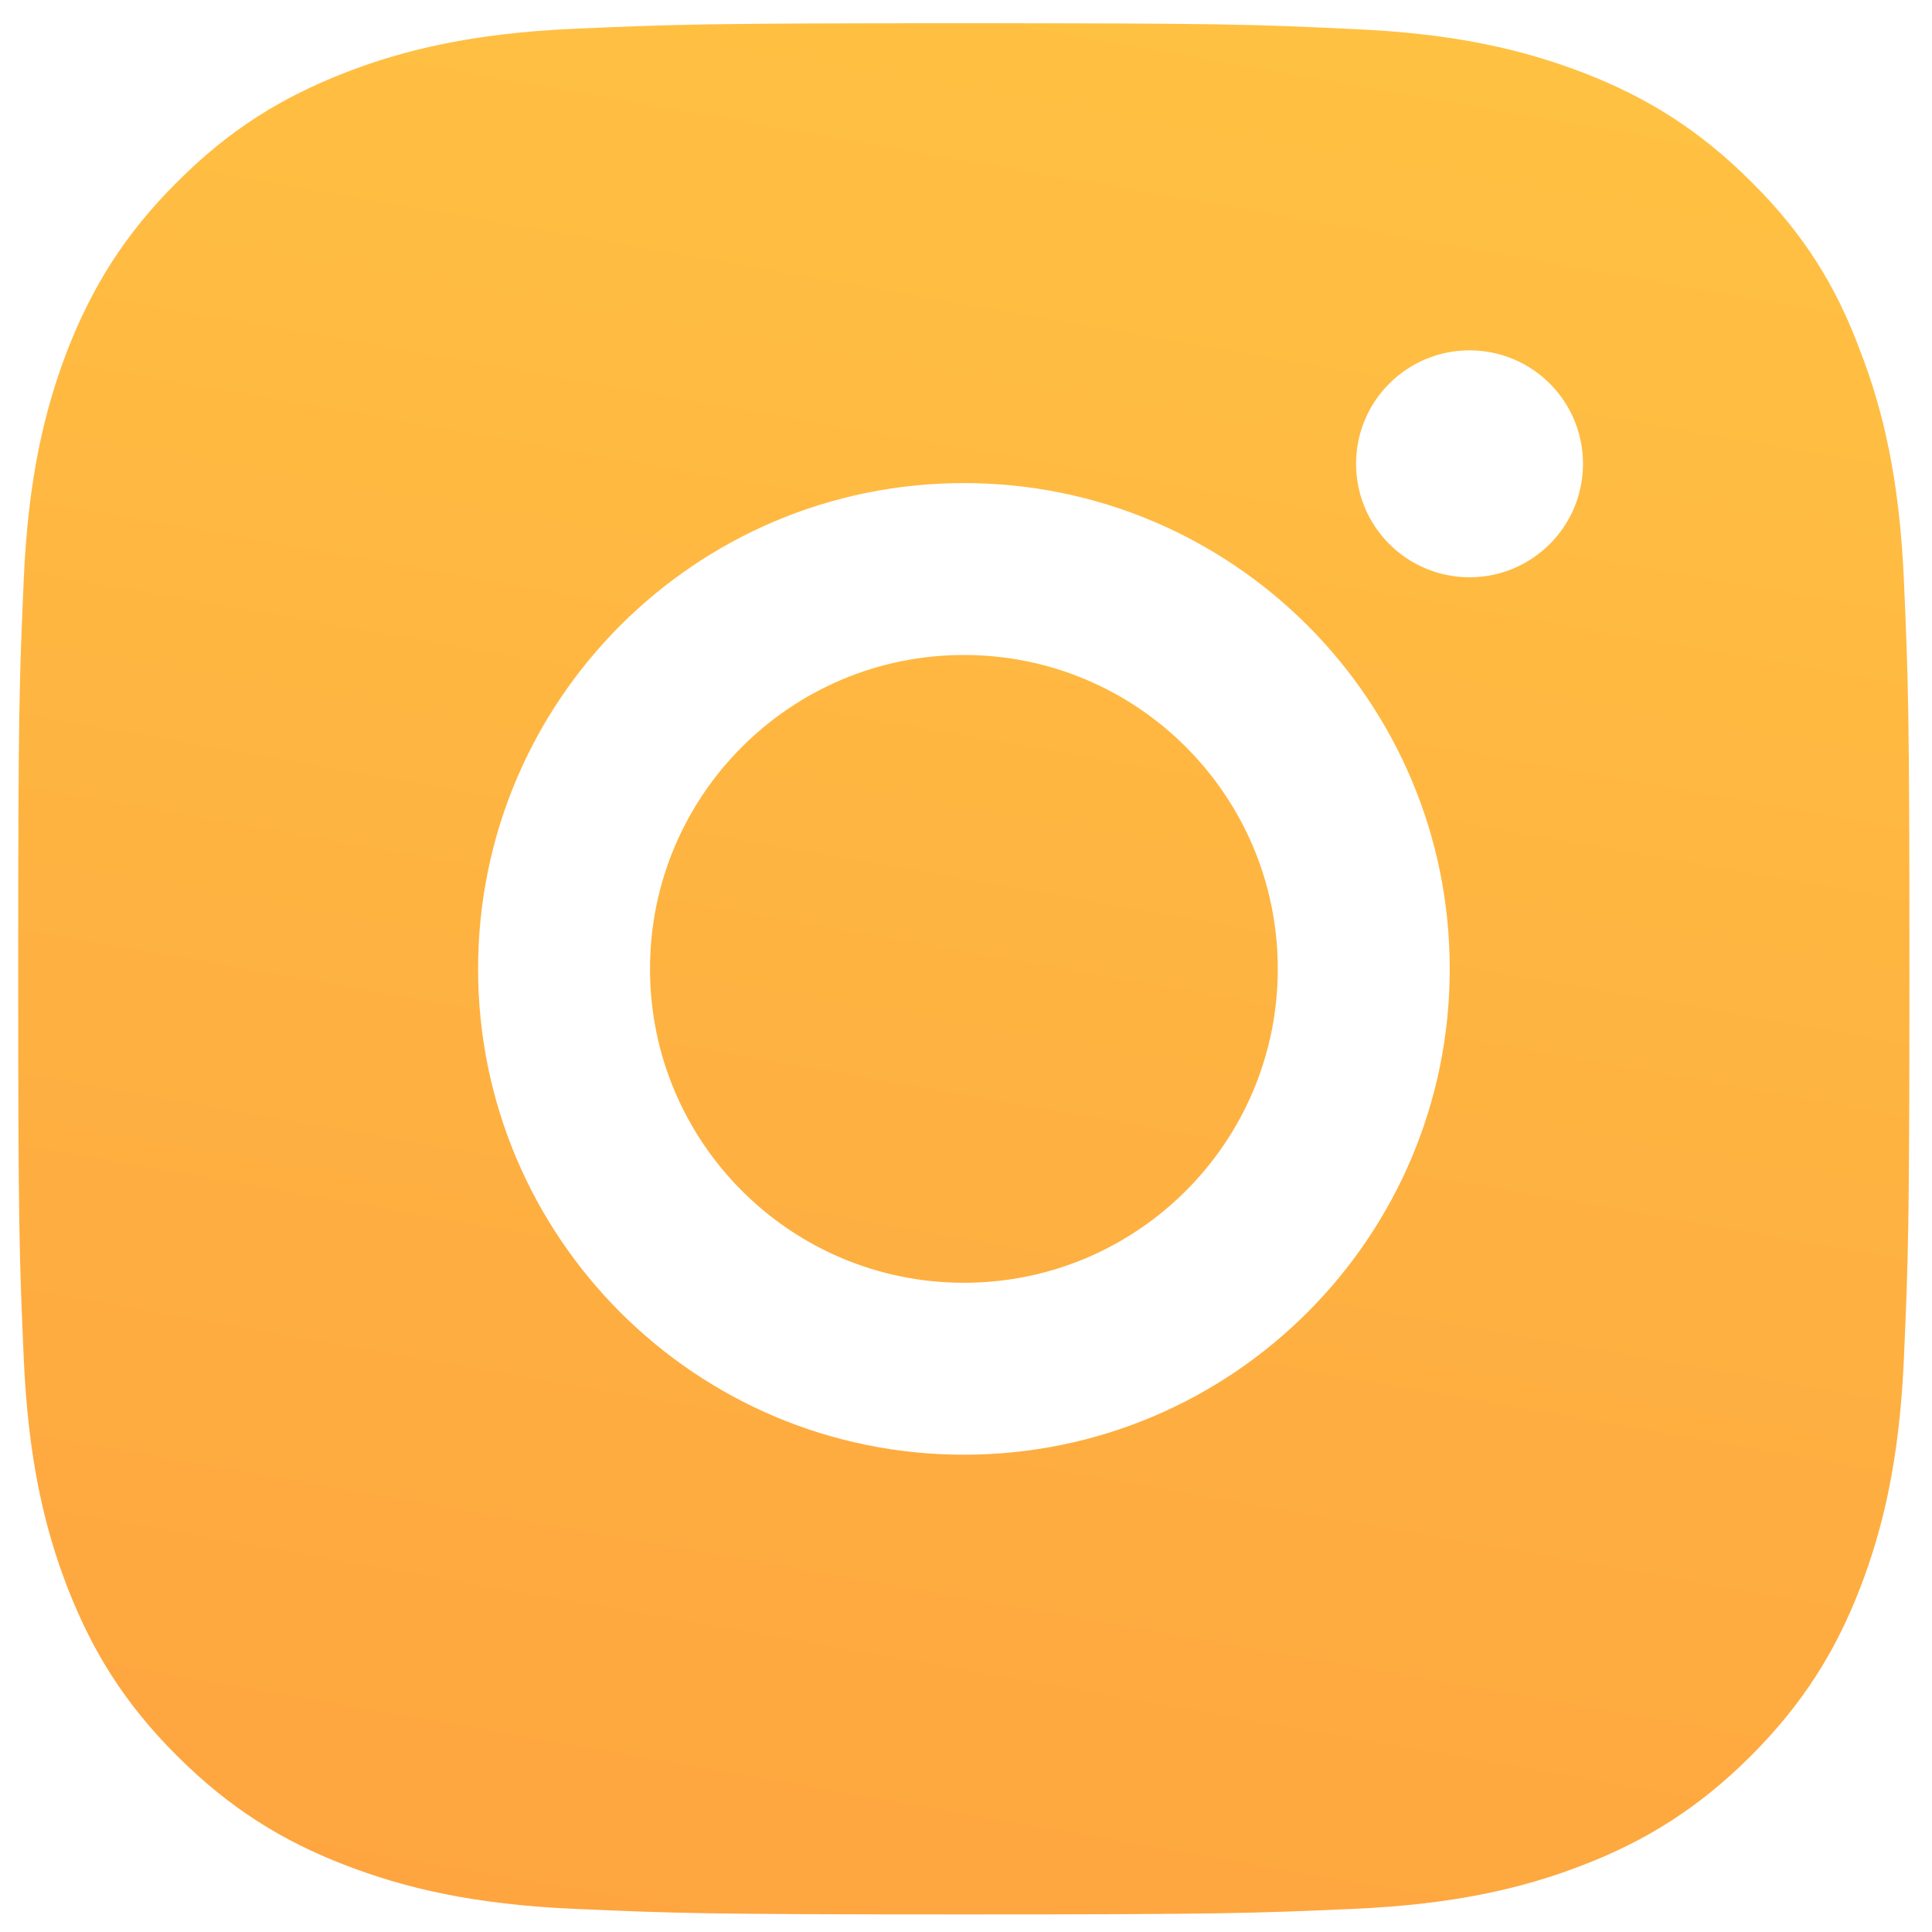
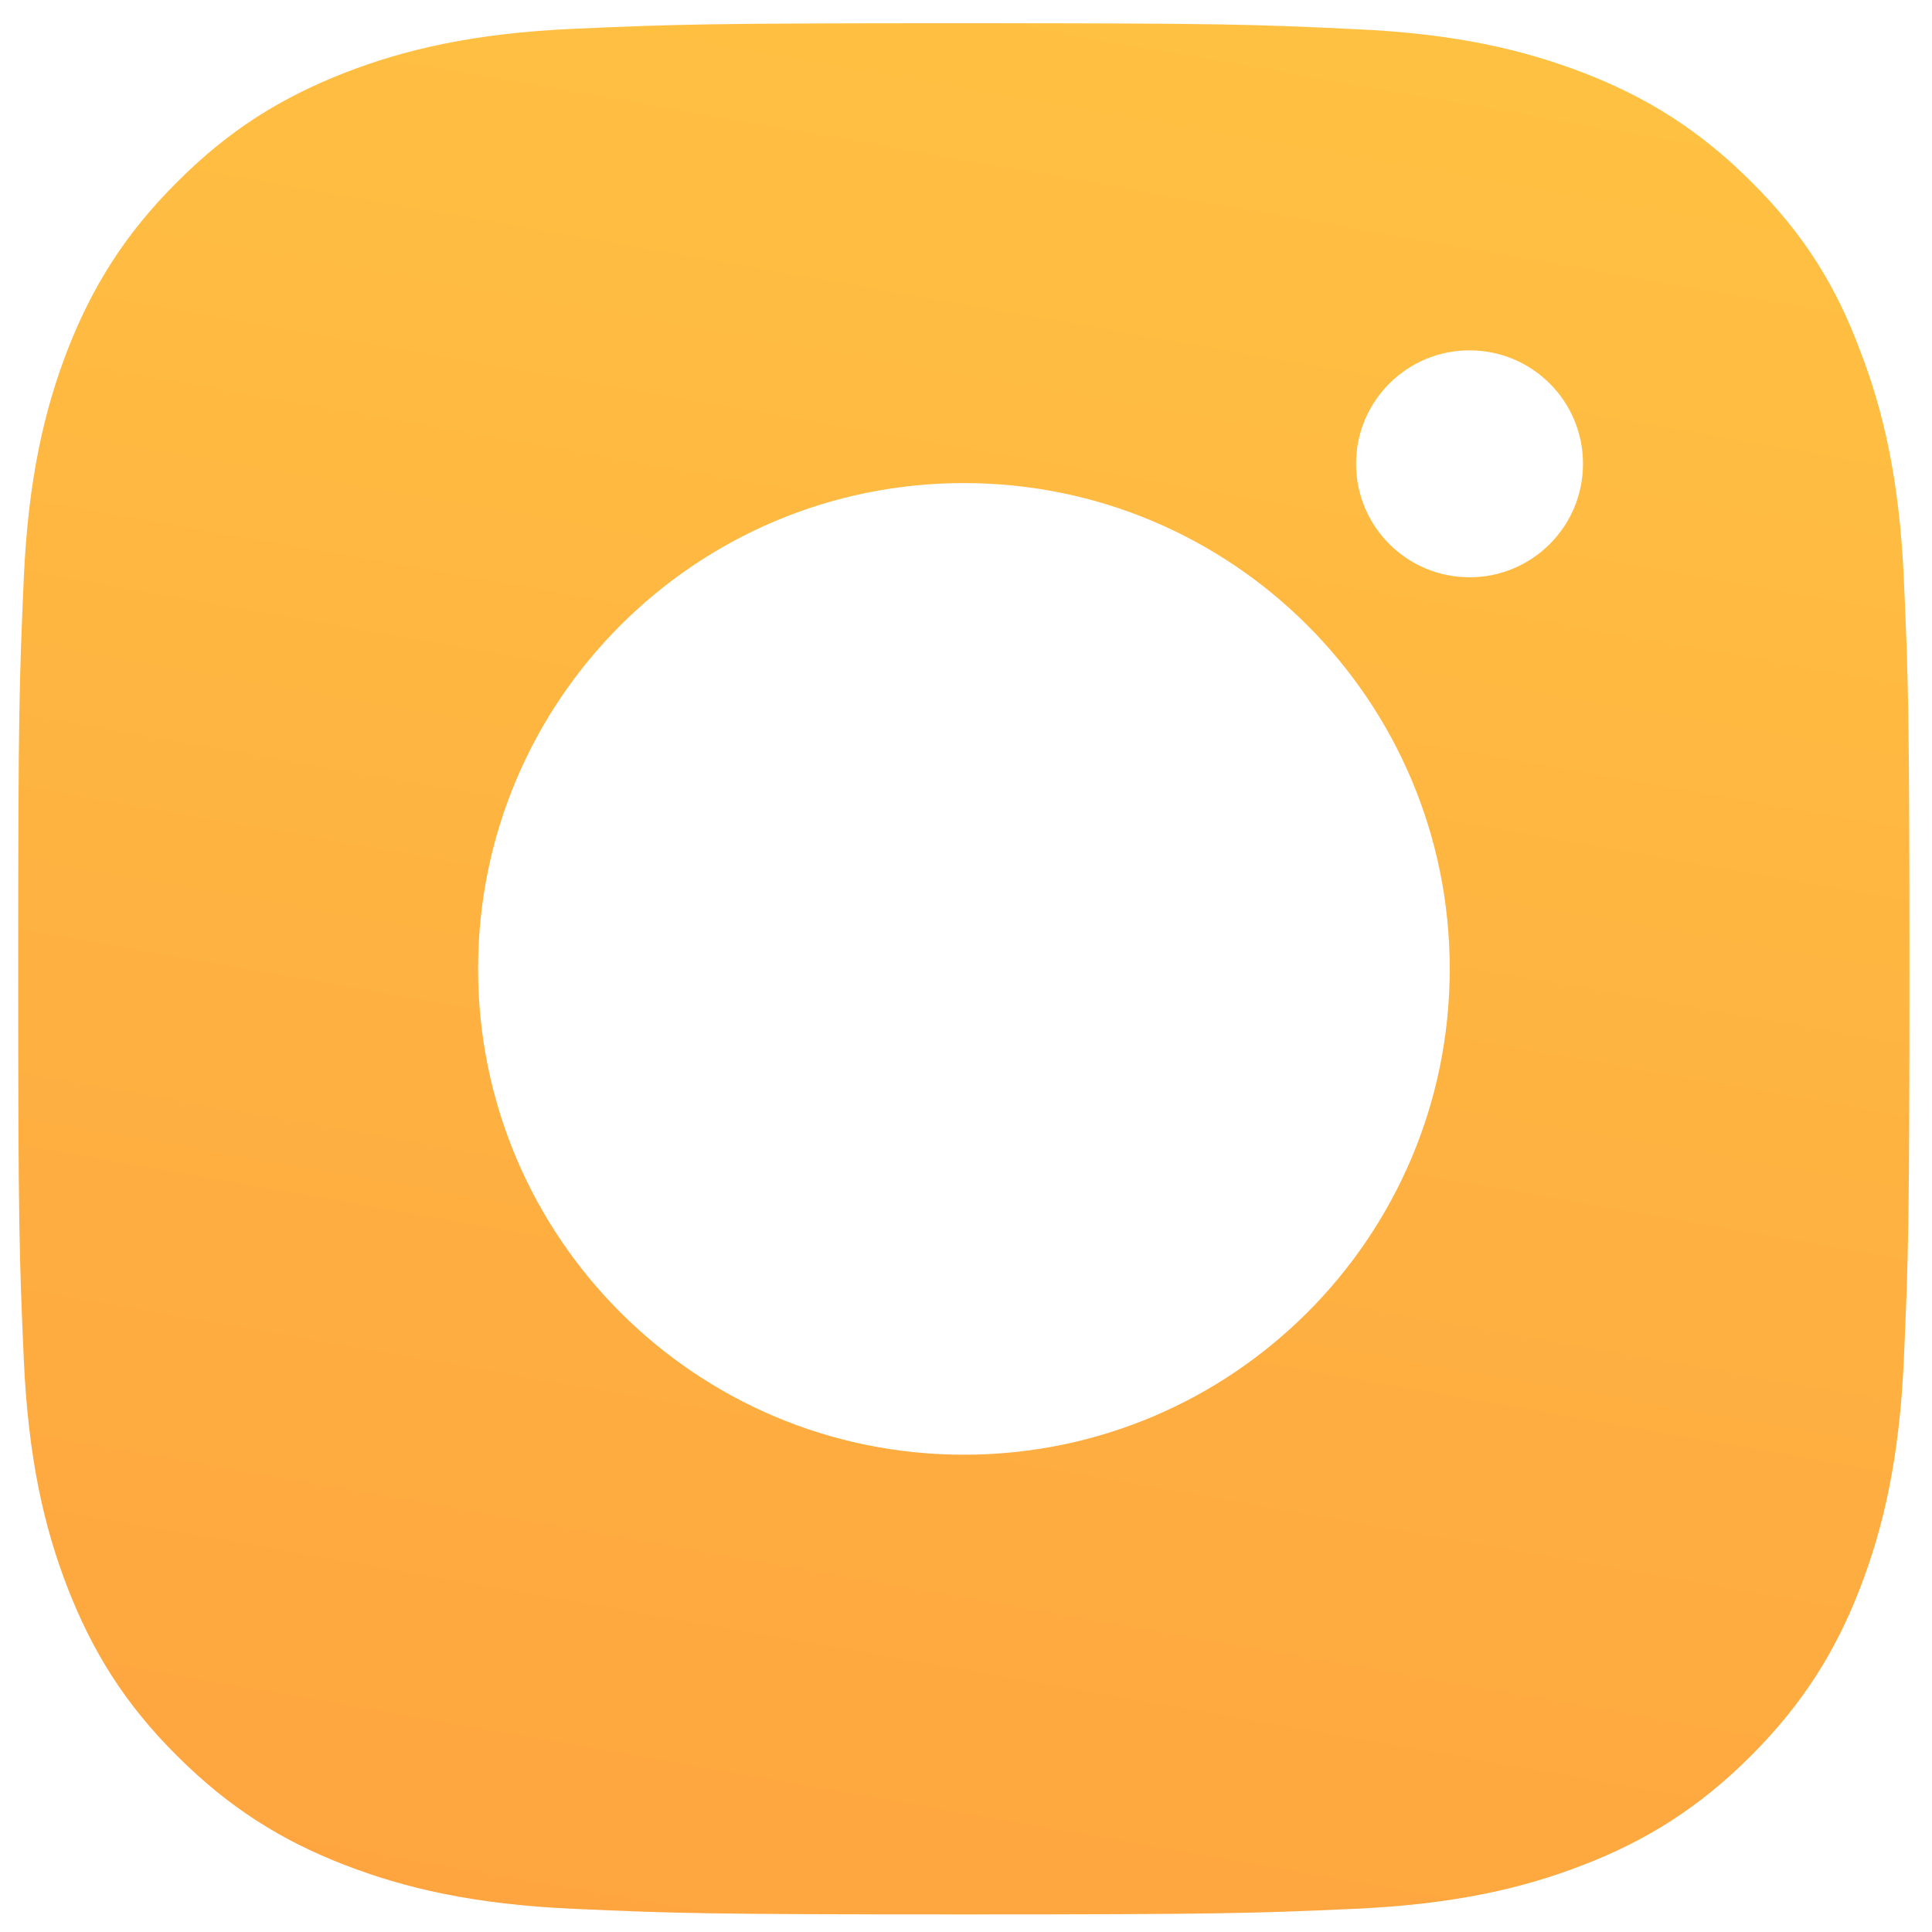
<svg xmlns="http://www.w3.org/2000/svg" width="50" height="50" viewBox="0 0 50 50" fill="none">
-   <path d="M16.822 25.075C16.822 29.561 20.459 33.198 24.946 33.198C29.432 33.198 33.069 29.561 33.069 25.075C33.069 20.588 29.432 16.951 24.946 16.951C20.459 16.951 16.822 20.588 16.822 25.075Z" fill="url(#paint0_linear_601_455)" />
  <path fill-rule="evenodd" clip-rule="evenodd" d="M24.958 0.601C18.31 0.601 17.478 0.629 14.867 0.744C12.265 0.859 10.476 1.279 8.927 1.882C7.31 2.513 5.943 3.345 4.584 4.712C3.217 6.07 2.384 7.437 1.753 9.043C1.151 10.602 0.73 12.38 0.615 14.981C0.5 17.601 0.471 18.432 0.471 25.077C0.471 31.722 0.5 32.554 0.615 35.164C0.73 37.765 1.151 39.553 1.753 41.102C2.384 42.718 3.217 44.085 4.584 45.443C5.943 46.8 7.31 47.642 8.917 48.263C10.476 48.866 12.255 49.286 14.857 49.401C17.468 49.516 18.301 49.545 24.948 49.545C31.596 49.545 32.428 49.516 35.039 49.401C37.641 49.286 39.43 48.866 40.979 48.263C42.586 47.642 43.954 46.8 45.312 45.443C46.67 44.085 47.512 42.718 48.134 41.112C48.736 39.553 49.157 37.775 49.272 35.174C49.387 32.564 49.416 31.732 49.416 25.087C49.416 18.442 49.387 17.61 49.272 15C49.157 12.399 48.736 10.611 48.134 9.062C47.531 7.437 46.699 6.07 45.331 4.712C43.973 3.354 42.605 2.513 40.998 1.891C39.439 1.289 37.66 0.868 35.058 0.754C32.438 0.629 31.605 0.601 24.958 0.601ZM40.968 12.003C40.968 13.625 39.654 14.94 38.032 14.94C36.41 14.94 35.095 13.625 35.095 12.003C35.095 10.381 36.41 9.067 38.032 9.067C39.654 9.067 40.968 10.381 40.968 12.003ZM37.519 25.075C37.519 32.018 31.89 37.648 24.946 37.648C18.002 37.648 12.373 32.018 12.373 25.075C12.373 18.131 18.002 12.502 24.946 12.502C31.89 12.502 37.519 18.131 37.519 25.075Z" fill="url(#paint1_linear_601_455)" />
  <defs>
    <linearGradient id="paint0_linear_601_455" x1="0.471" y1="60.314" x2="16.34" y2="-30.224" gradientUnits="userSpaceOnUse">
      <stop stop-color="#FE9E3F" />
      <stop offset="0.897" stop-color="#FFCB43" />
    </linearGradient>
    <linearGradient id="paint1_linear_601_455" x1="0.471" y1="60.314" x2="16.34" y2="-30.224" gradientUnits="userSpaceOnUse">
      <stop stop-color="#FE9E3F" />
      <stop offset="0.897" stop-color="#FFCB43" />
    </linearGradient>
  </defs>
</svg>